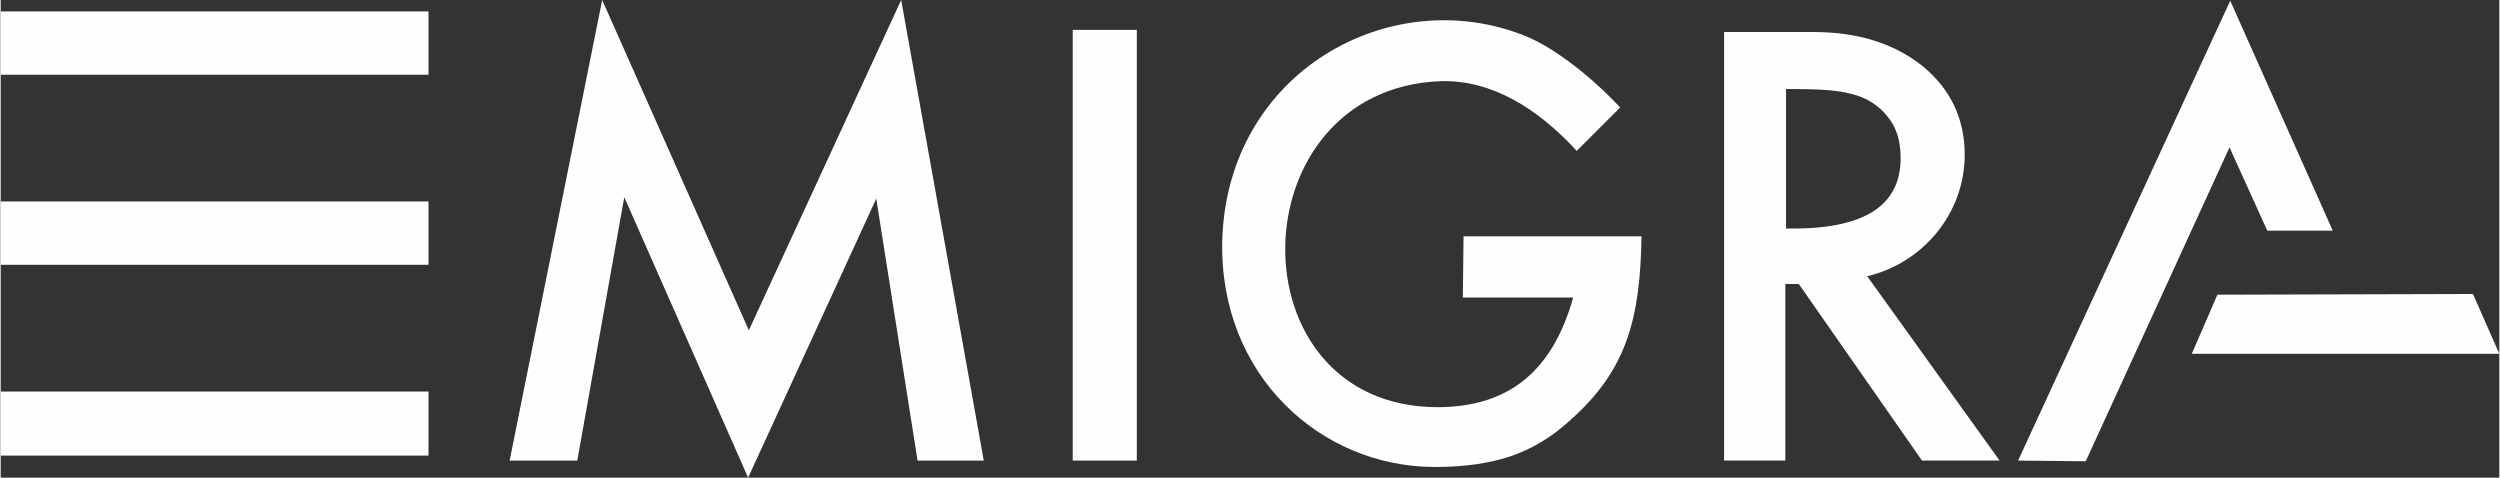
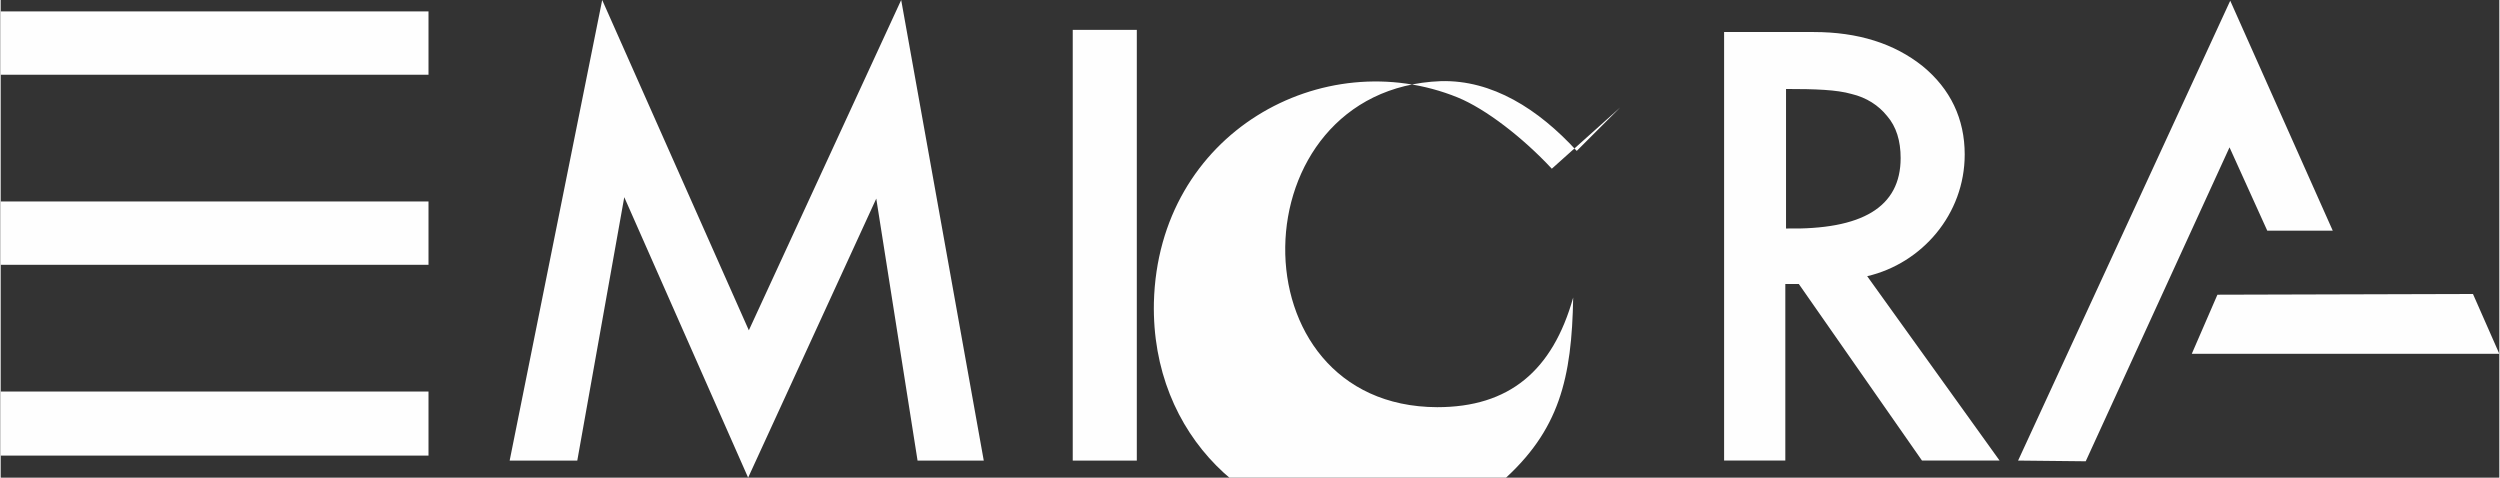
<svg xmlns="http://www.w3.org/2000/svg" xml:space="preserve" width="73.567mm" height="14.056mm" version="1.1" style="shape-rendering:geometricPrecision; text-rendering:geometricPrecision; image-rendering:optimizeQuality; fill-rule:evenodd; clip-rule:evenodd" viewBox="0 0 3510 671">
  <rect x="0" y="0" width="3510" height="671" fill="#333333" stroke="none" />
  <defs>
    <style type="text/css">
   
    .fil0 {fill:#FEFEFE;fill-rule:nonzero}
   
  </style>
  </defs>
  <g id="Layer_x0020_1">
-     <path class="fil0" d="M3132 1l144 323 -92 0 -53 -117 -202 441 -95 -1 298 -646zm-624 124l0 196c107,2 161,-30 161,-99 0,-24 -6,-44 -19,-59 -12,-15 -29,-26 -50,-31 -21,-6 -51,-7 -92,-7zm-87 -80l126 0c62,0 113,16 153,48 39,32 59,74 59,124 0,84 -60,153 -137,171l186 259 -109 0 -173 -248 -19 0 0 248 -86 0 0 -602zm-146 106l-61 61c-54,-59 -119,-100 -191,-98 -287,11 -294,457 -5,458 101,0 162,-51 191,-154l-155 0 1 -86 250 0c-2,113 -19,187 -101,259 -26,24 -54,40 -83,50 -30,10 -65,15 -106,15 -161,0 -303,-129 -299,-317 6,-239 238,-365 427,-288 39,16 91,56 132,100zm-769 -109l90 0 0 605 -90 0 0 -605zm-241 -42l116 647 -93 0 -58 -368 -180 392 -174 -394 -66 370 -95 0 130 -647 206 464 214 -464zm1849 414l359 -1 37 84 -432 0 36 -83zm-3114 -398l601 0 0 89 -601 0 0 -89zm0 267l601 0 0 89 -601 0 0 -89zm0 267l601 0 0 90 -601 0 0 -90z" />
+     <path class="fil0" d="M3132 1l144 323 -92 0 -53 -117 -202 441 -95 -1 298 -646zm-624 124l0 196c107,2 161,-30 161,-99 0,-24 -6,-44 -19,-59 -12,-15 -29,-26 -50,-31 -21,-6 -51,-7 -92,-7zm-87 -80l126 0c62,0 113,16 153,48 39,32 59,74 59,124 0,84 -60,153 -137,171l186 259 -109 0 -173 -248 -19 0 0 248 -86 0 0 -602zm-146 106l-61 61c-54,-59 -119,-100 -191,-98 -287,11 -294,457 -5,458 101,0 162,-51 191,-154c-2,113 -19,187 -101,259 -26,24 -54,40 -83,50 -30,10 -65,15 -106,15 -161,0 -303,-129 -299,-317 6,-239 238,-365 427,-288 39,16 91,56 132,100zm-769 -109l90 0 0 605 -90 0 0 -605zm-241 -42l116 647 -93 0 -58 -368 -180 392 -174 -394 -66 370 -95 0 130 -647 206 464 214 -464zm1849 414l359 -1 37 84 -432 0 36 -83zm-3114 -398l601 0 0 89 -601 0 0 -89zm0 267l601 0 0 89 -601 0 0 -89zm0 267l601 0 0 90 -601 0 0 -90z" />
  </g>
</svg>